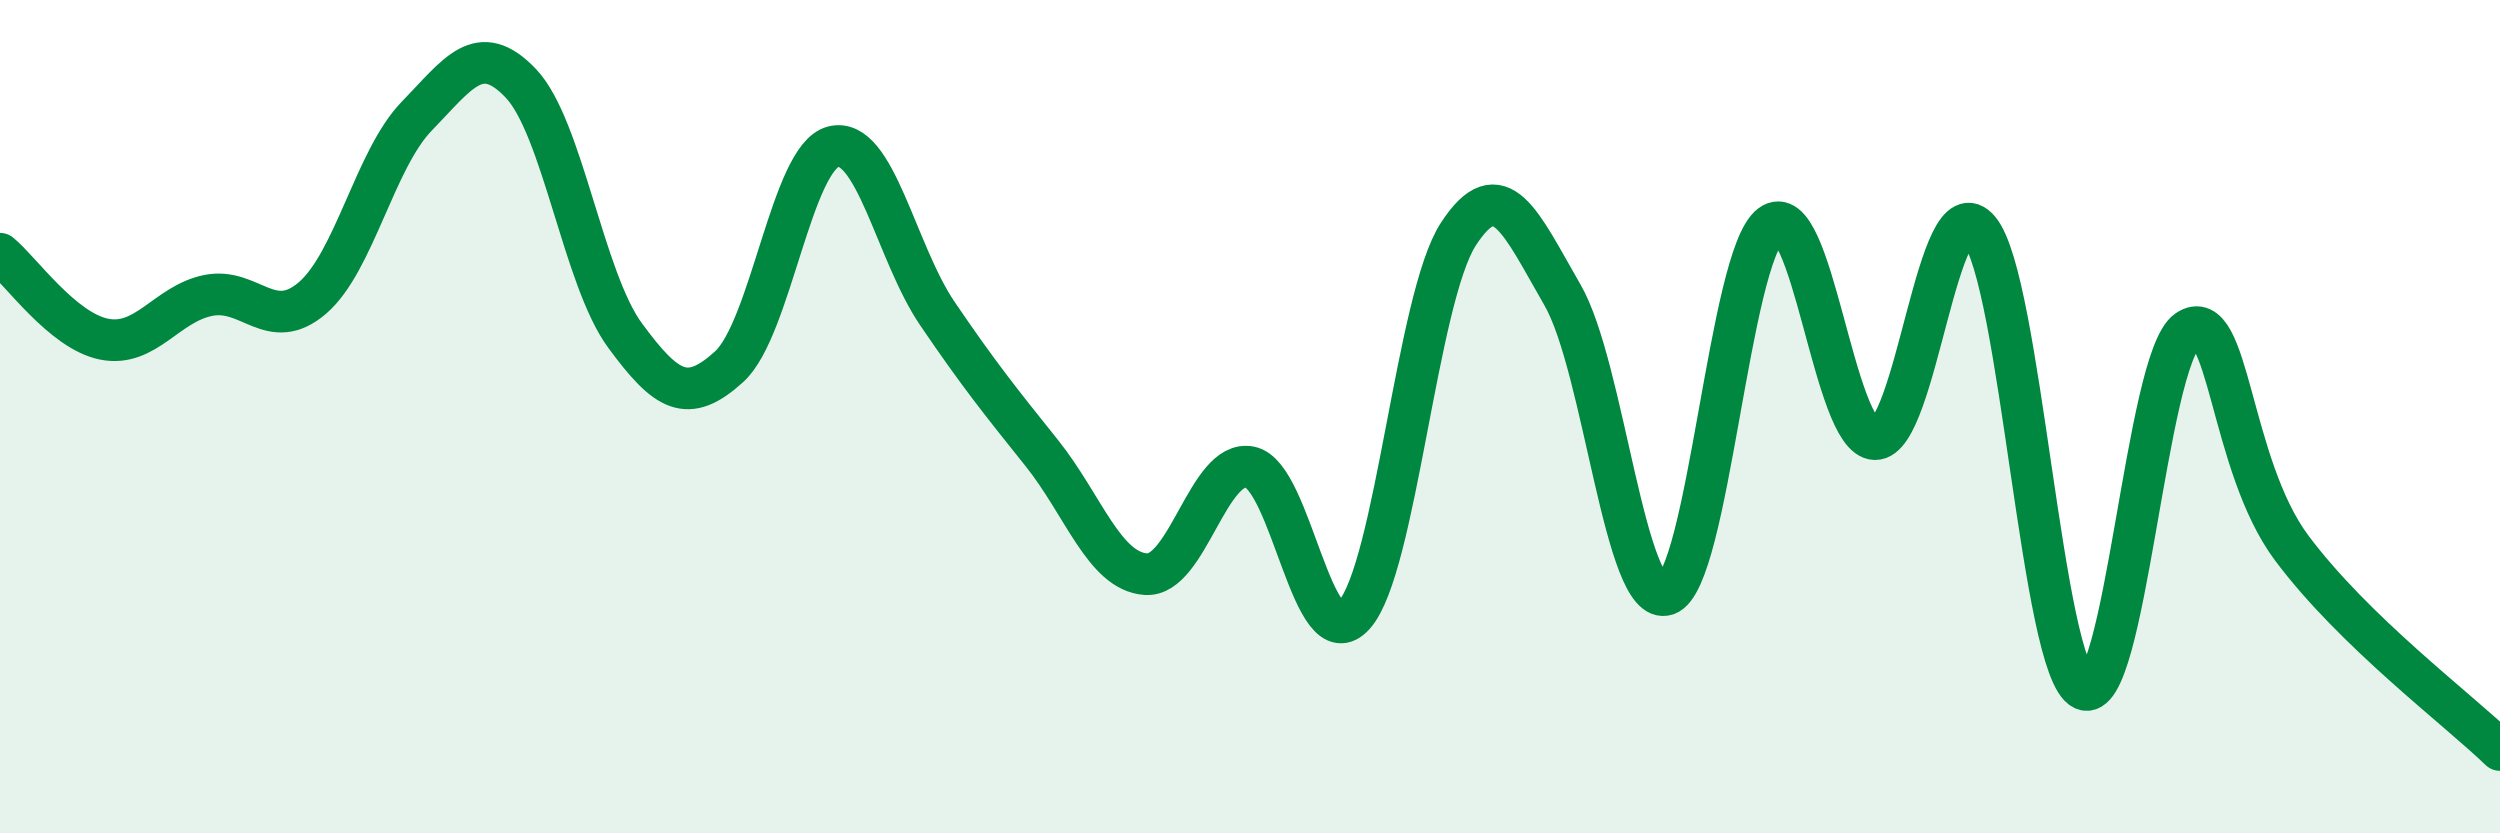
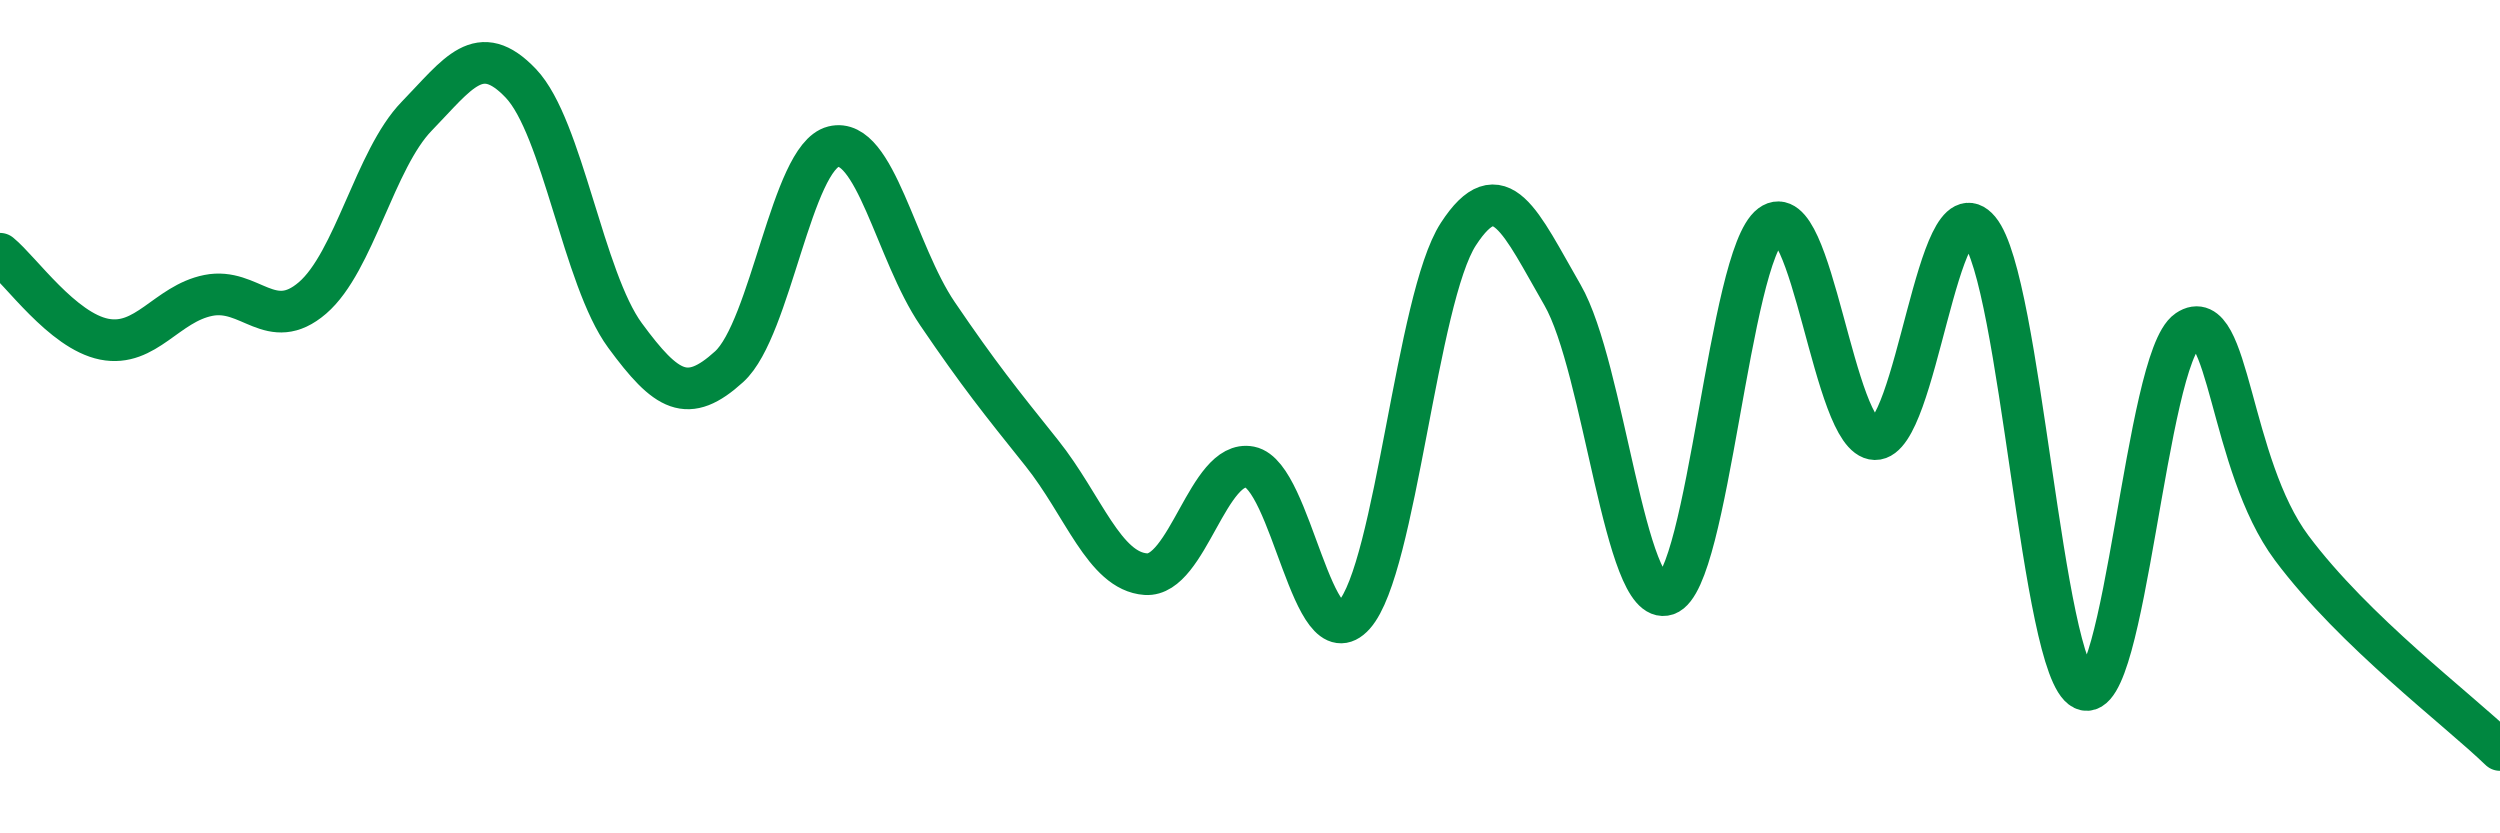
<svg xmlns="http://www.w3.org/2000/svg" width="60" height="20" viewBox="0 0 60 20">
-   <path d="M 0,6.09 C 0.5,6.5 1.5,7.94 2.5,8.14 C 3.5,8.34 4,7.29 5,7.09 C 6,6.89 6.5,8.01 7.5,7.15 C 8.5,6.29 9,3.82 10,2.79 C 11,1.76 11.5,0.95 12.5,2 C 13.5,3.05 14,6.69 15,8.05 C 16,9.41 16.5,9.71 17.5,8.8 C 18.5,7.89 19,3.77 20,3.52 C 21,3.27 21.5,6.06 22.5,7.53 C 23.5,9 24,9.62 25,10.87 C 26,12.12 26.5,13.71 27.5,13.78 C 28.5,13.85 29,11.01 30,11.21 C 31,11.41 31.5,15.88 32.5,14.76 C 33.5,13.64 34,7.16 35,5.62 C 36,4.08 36.5,5.35 37.5,7.08 C 38.5,8.81 39,14.61 40,14.27 C 41,13.93 41.5,6.15 42.5,5.4 C 43.5,4.65 44,10.52 45,10.54 C 46,10.56 46.5,4.32 47.5,5.52 C 48.5,6.72 49,16.06 50,16.54 C 51,17.02 51.5,8.61 52.5,7.93 C 53.5,7.25 53.5,11.14 55,13.15 C 56.5,15.16 59,17.03 60,18L60 20L0 20Z" fill="#008740" opacity="0.1" stroke-linecap="round" stroke-linejoin="round" />
  <path d="M 0,6.09 C 0.5,6.5 1.5,7.94 2.5,8.14 C 3.5,8.34 4,7.29 5,7.09 C 6,6.89 6.5,8.01 7.5,7.15 C 8.5,6.29 9,3.82 10,2.79 C 11,1.76 11.5,0.95 12.5,2 C 13.5,3.05 14,6.69 15,8.05 C 16,9.41 16.5,9.71 17.5,8.8 C 18.5,7.89 19,3.77 20,3.52 C 21,3.27 21.5,6.06 22.5,7.53 C 23.5,9 24,9.62 25,10.87 C 26,12.12 26.5,13.71 27.5,13.78 C 28.5,13.85 29,11.01 30,11.21 C 31,11.41 31.5,15.88 32.5,14.76 C 33.5,13.64 34,7.16 35,5.62 C 36,4.08 36.5,5.35 37.5,7.08 C 38.5,8.81 39,14.61 40,14.27 C 41,13.93 41.5,6.15 42.5,5.4 C 43.5,4.65 44,10.52 45,10.54 C 46,10.56 46.5,4.32 47.5,5.52 C 48.5,6.72 49,16.06 50,16.54 C 51,17.02 51.5,8.61 52.5,7.93 C 53.5,7.25 53.5,11.14 55,13.15 C 56.5,15.16 59,17.03 60,18" stroke="#008740" stroke-width="1" fill="none" stroke-linecap="round" stroke-linejoin="round" />
</svg>